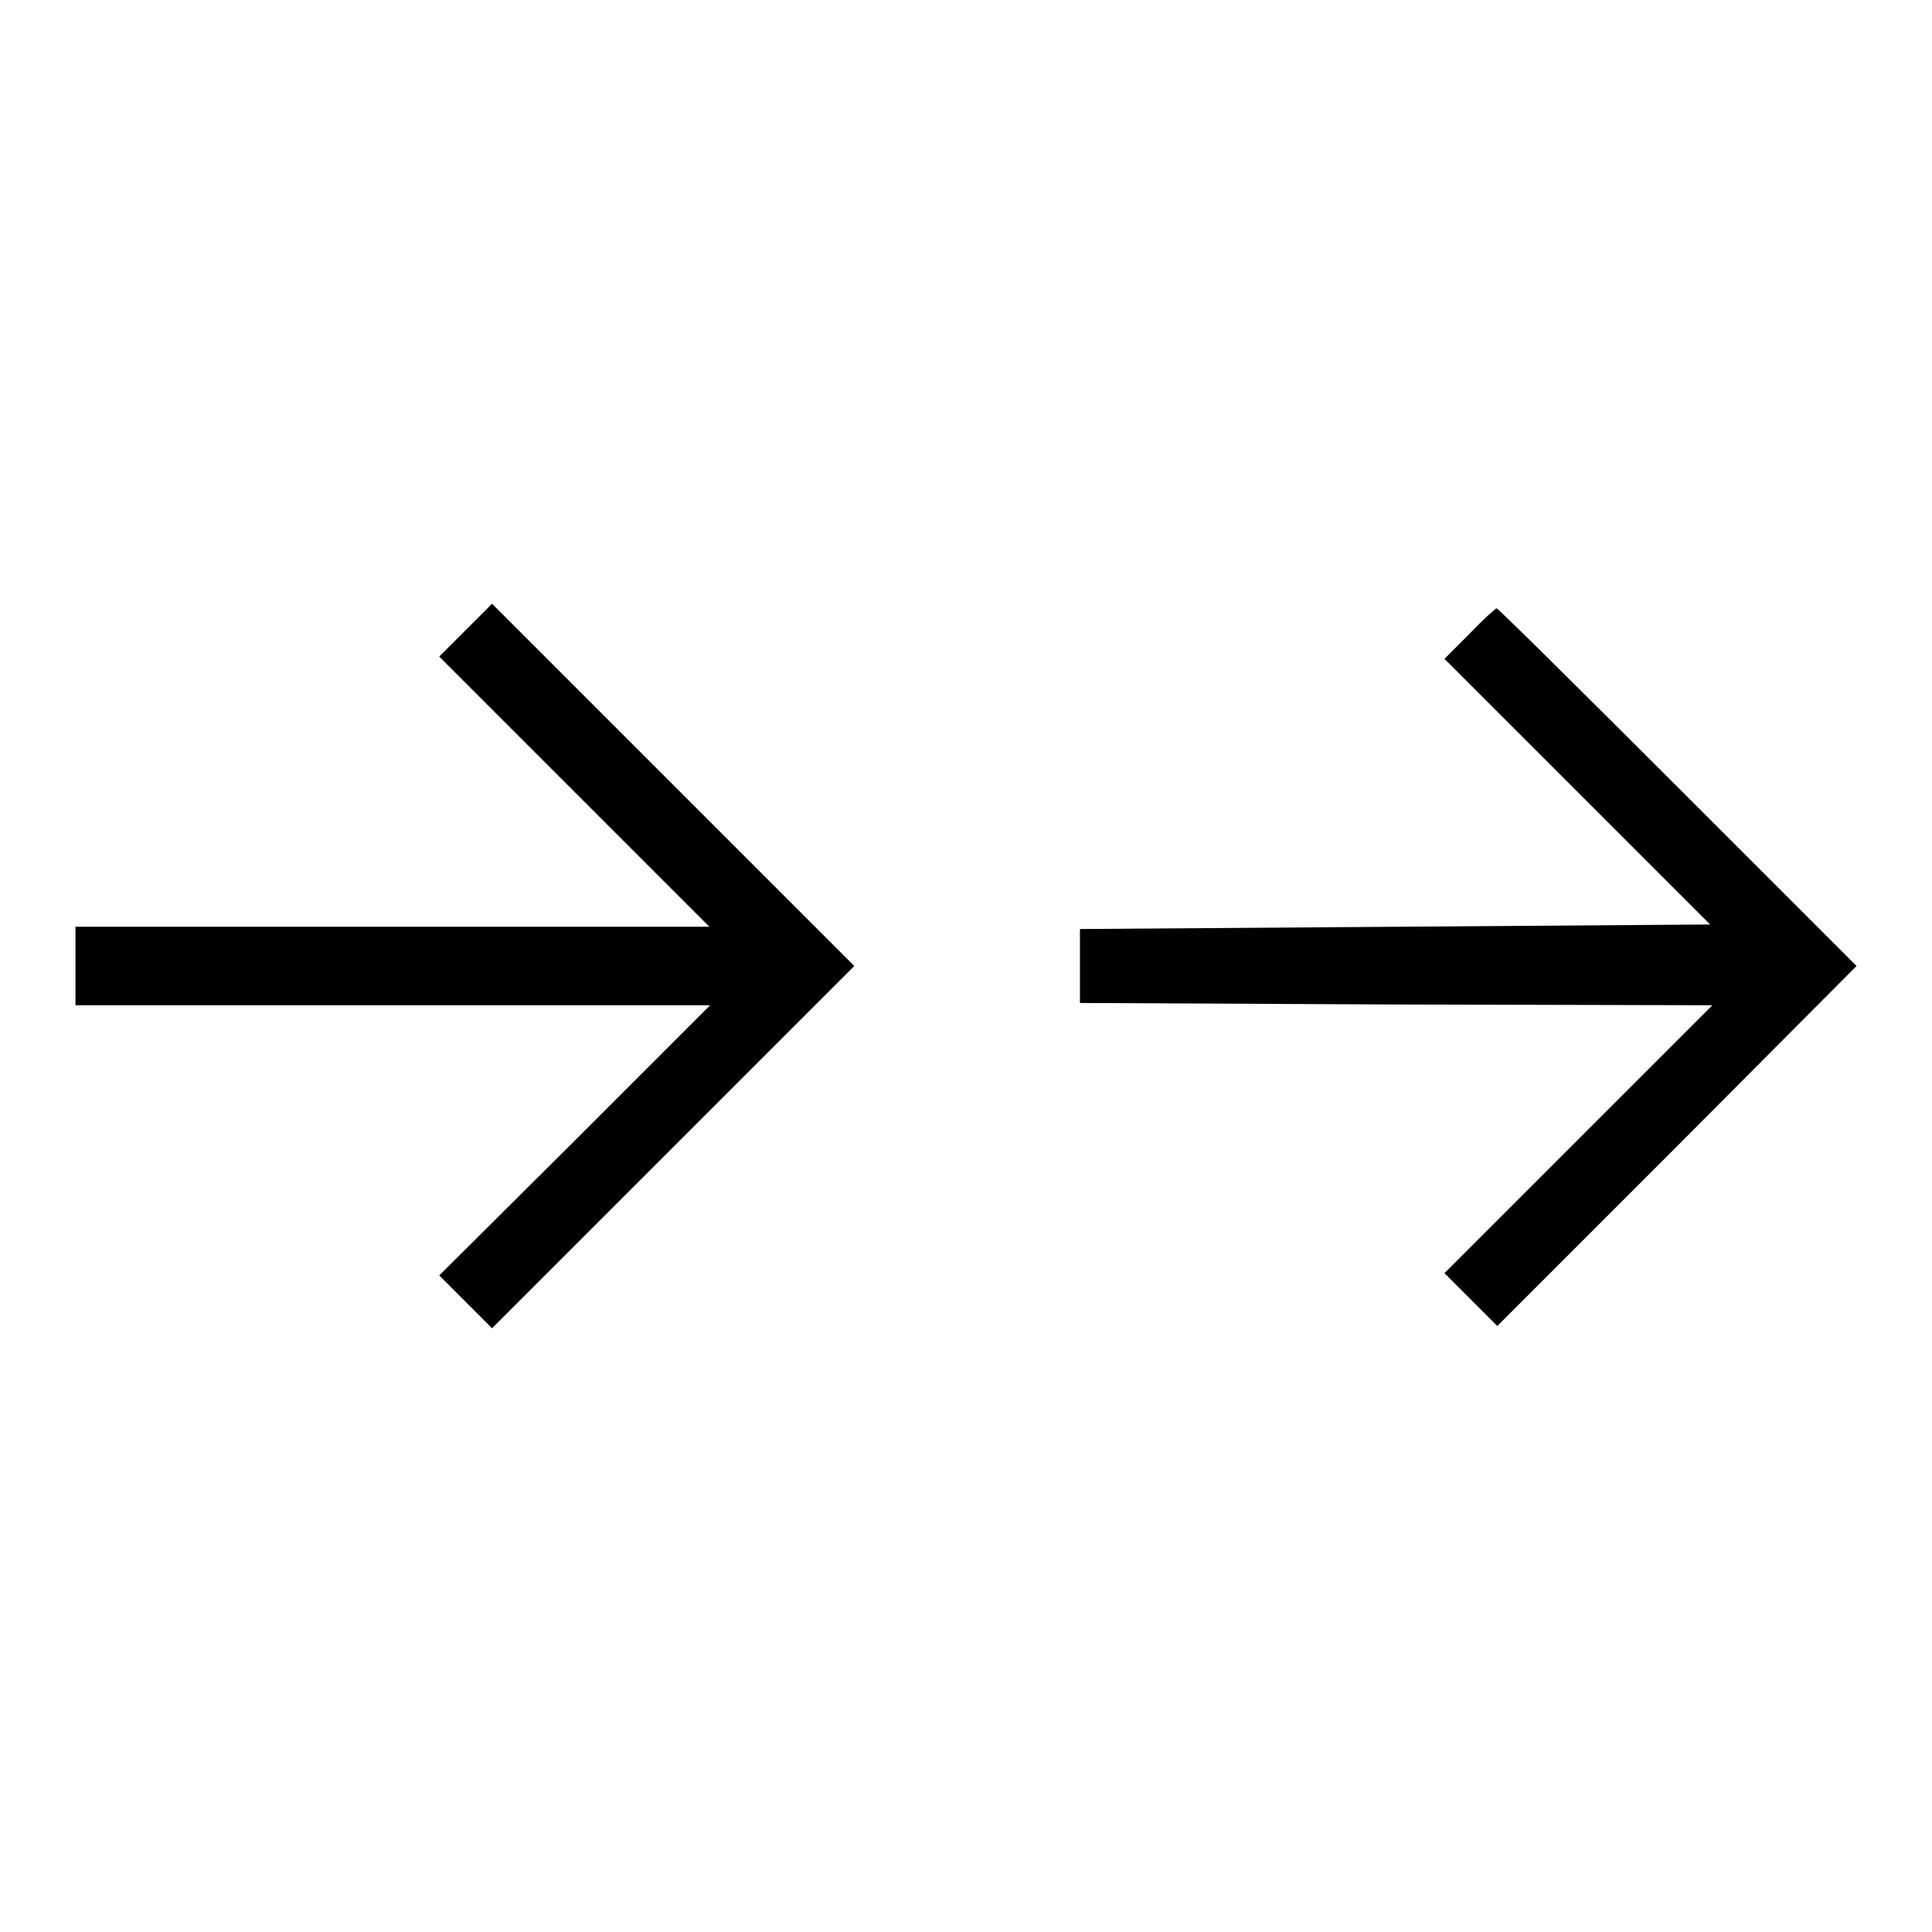
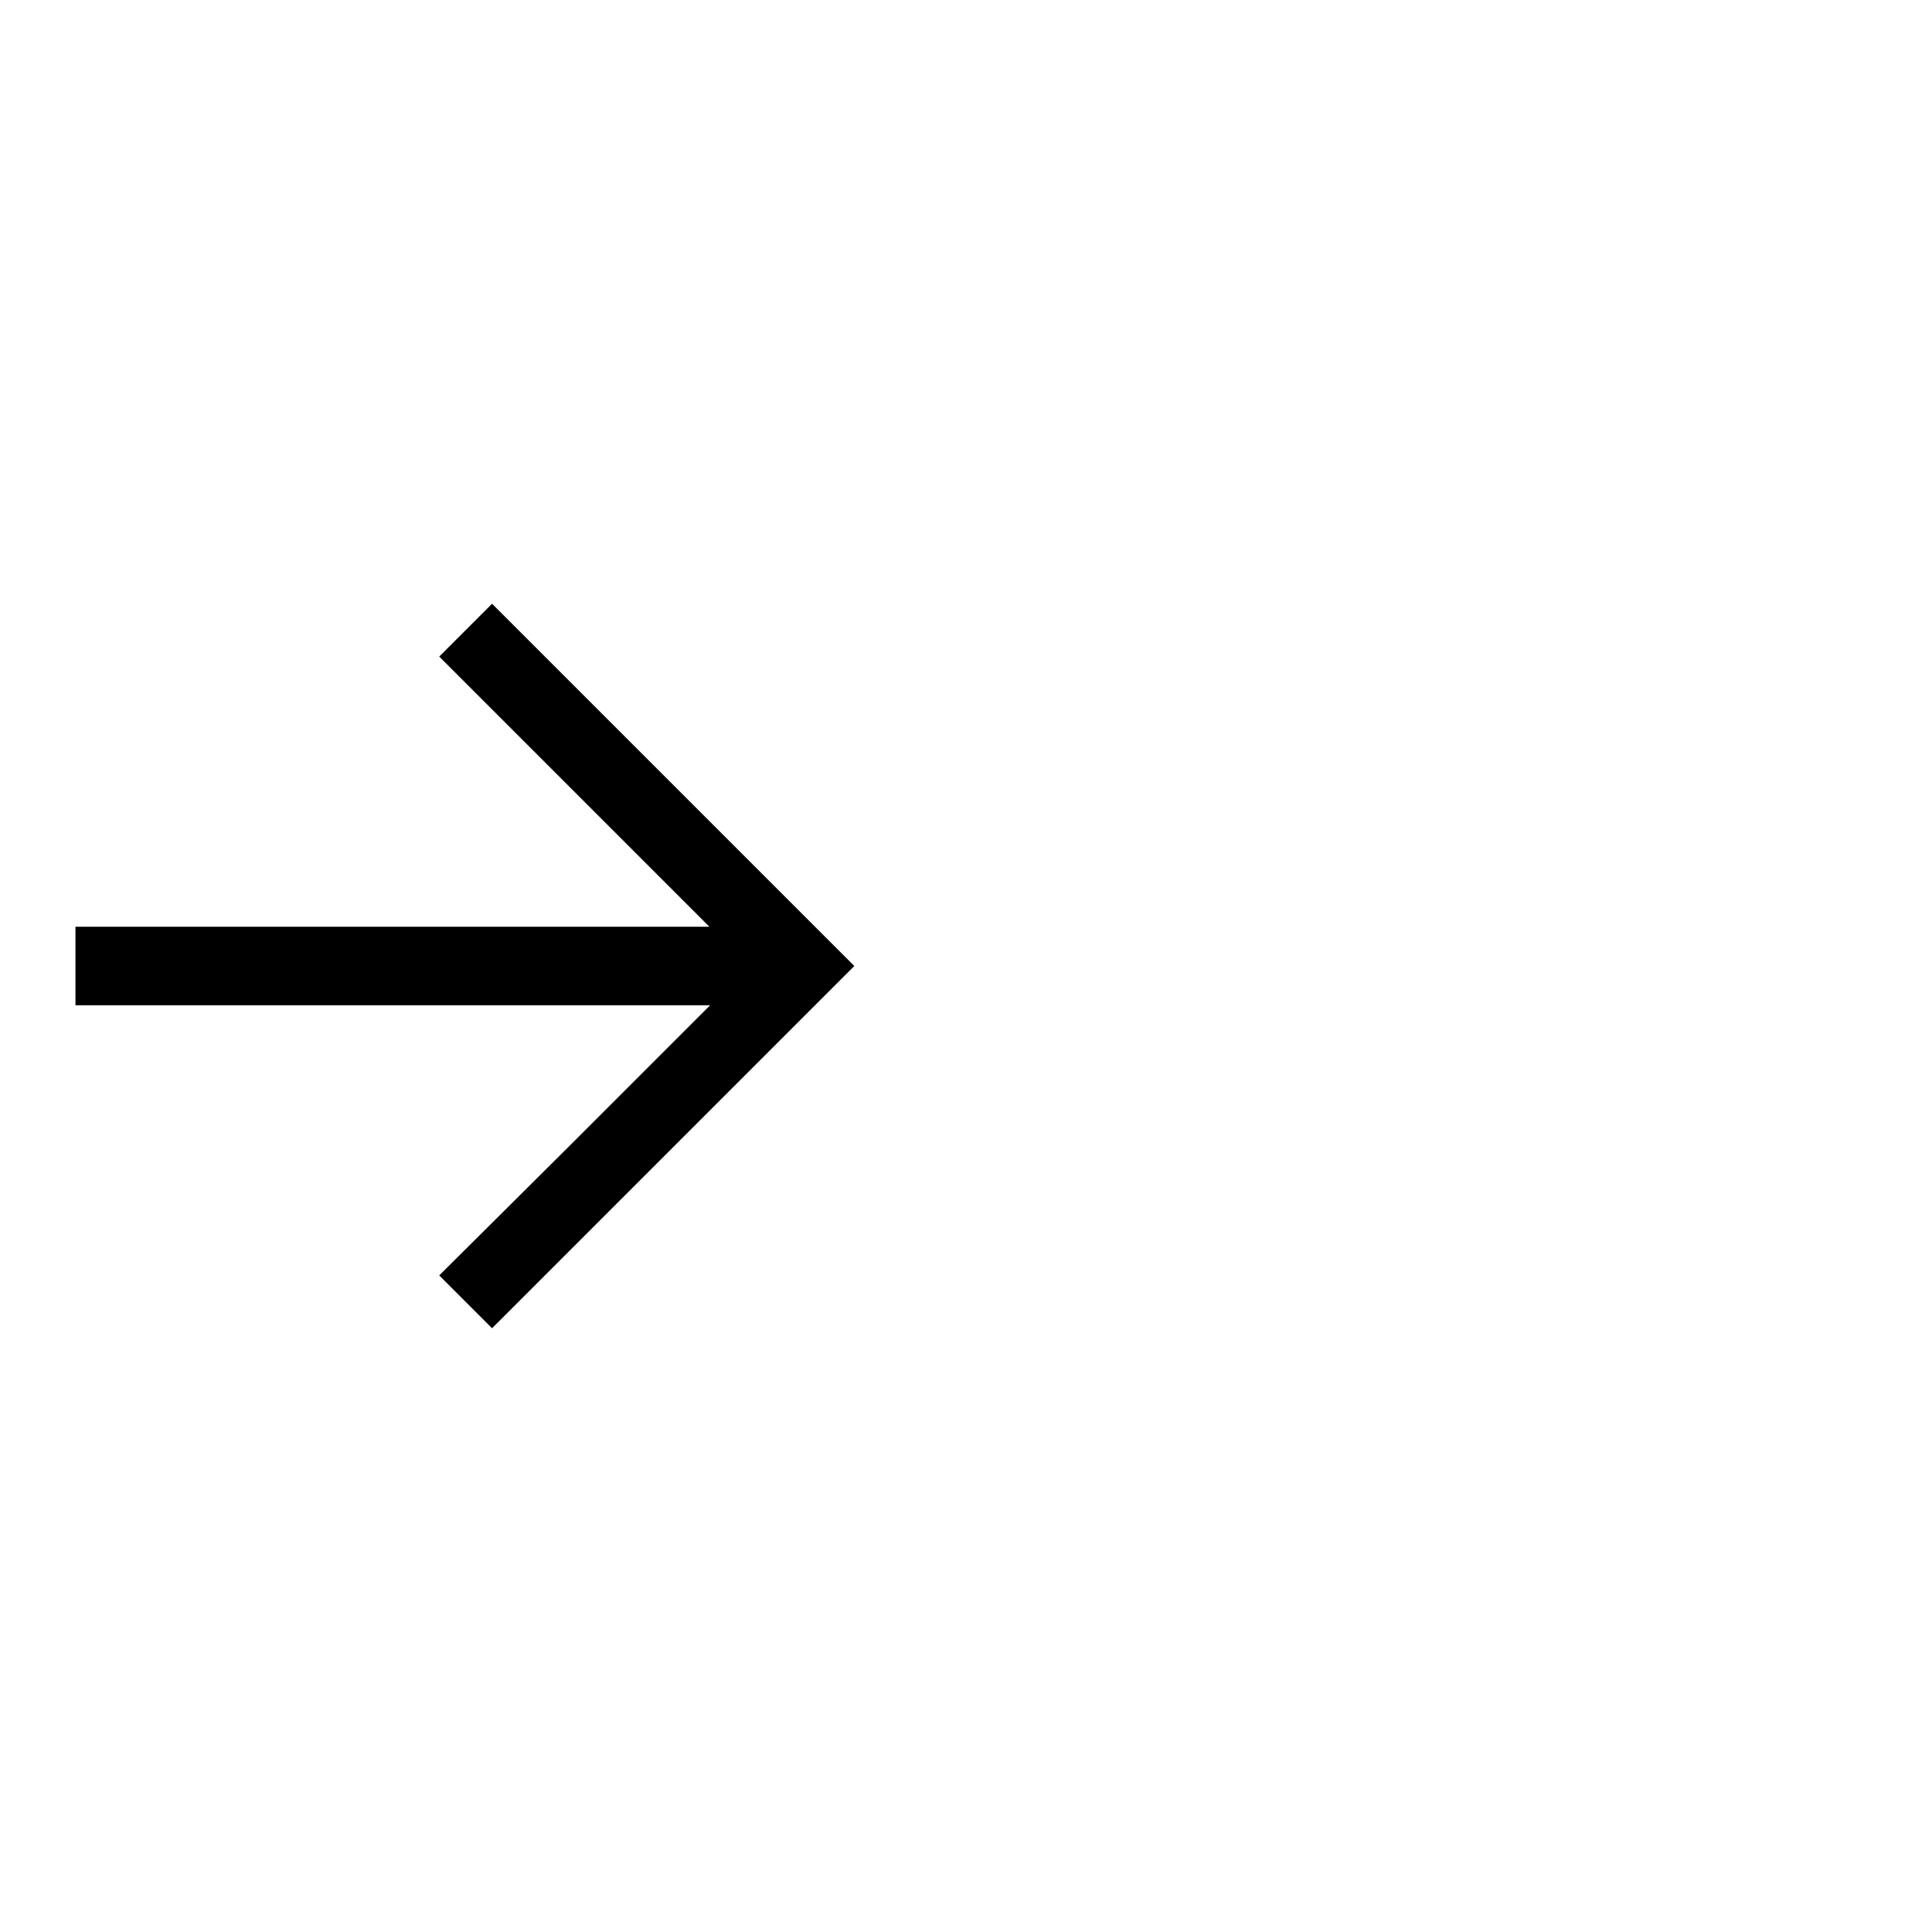
<svg xmlns="http://www.w3.org/2000/svg" version="1.1" x="0px" y="0px" viewBox="0 0 256 256" enable-background="new 0 0 256 256" xml:space="preserve">
  <g>
    <g>
      <g>
        <path fill="#000000" d="M61.7,83.5L58.2,87l17.9,17.9l17.9,17.9H52H10v5.2v5.2h42h42.1l-17.9,17.9L58.2,169l3.5,3.5l3.5,3.5l24-24l24-24l-24-24l-24-24L61.7,83.5z" />
-         <path fill="#000000" d="M194.7,84l-3.3,3.3l17.6,17.6l17.6,17.6l-41.7,0.3l-41.8,0.3v4.9v4.9l41.9,0.2l41.9,0.1L209.1,151l-17.7,17.7l3.5,3.5l3.5,3.5l23.9-23.9L246,128l-23.7-23.7c-13-13-23.8-23.7-24-23.7C198.2,80.6,196.5,82.1,194.7,84z" />
      </g>
    </g>
  </g>
</svg>